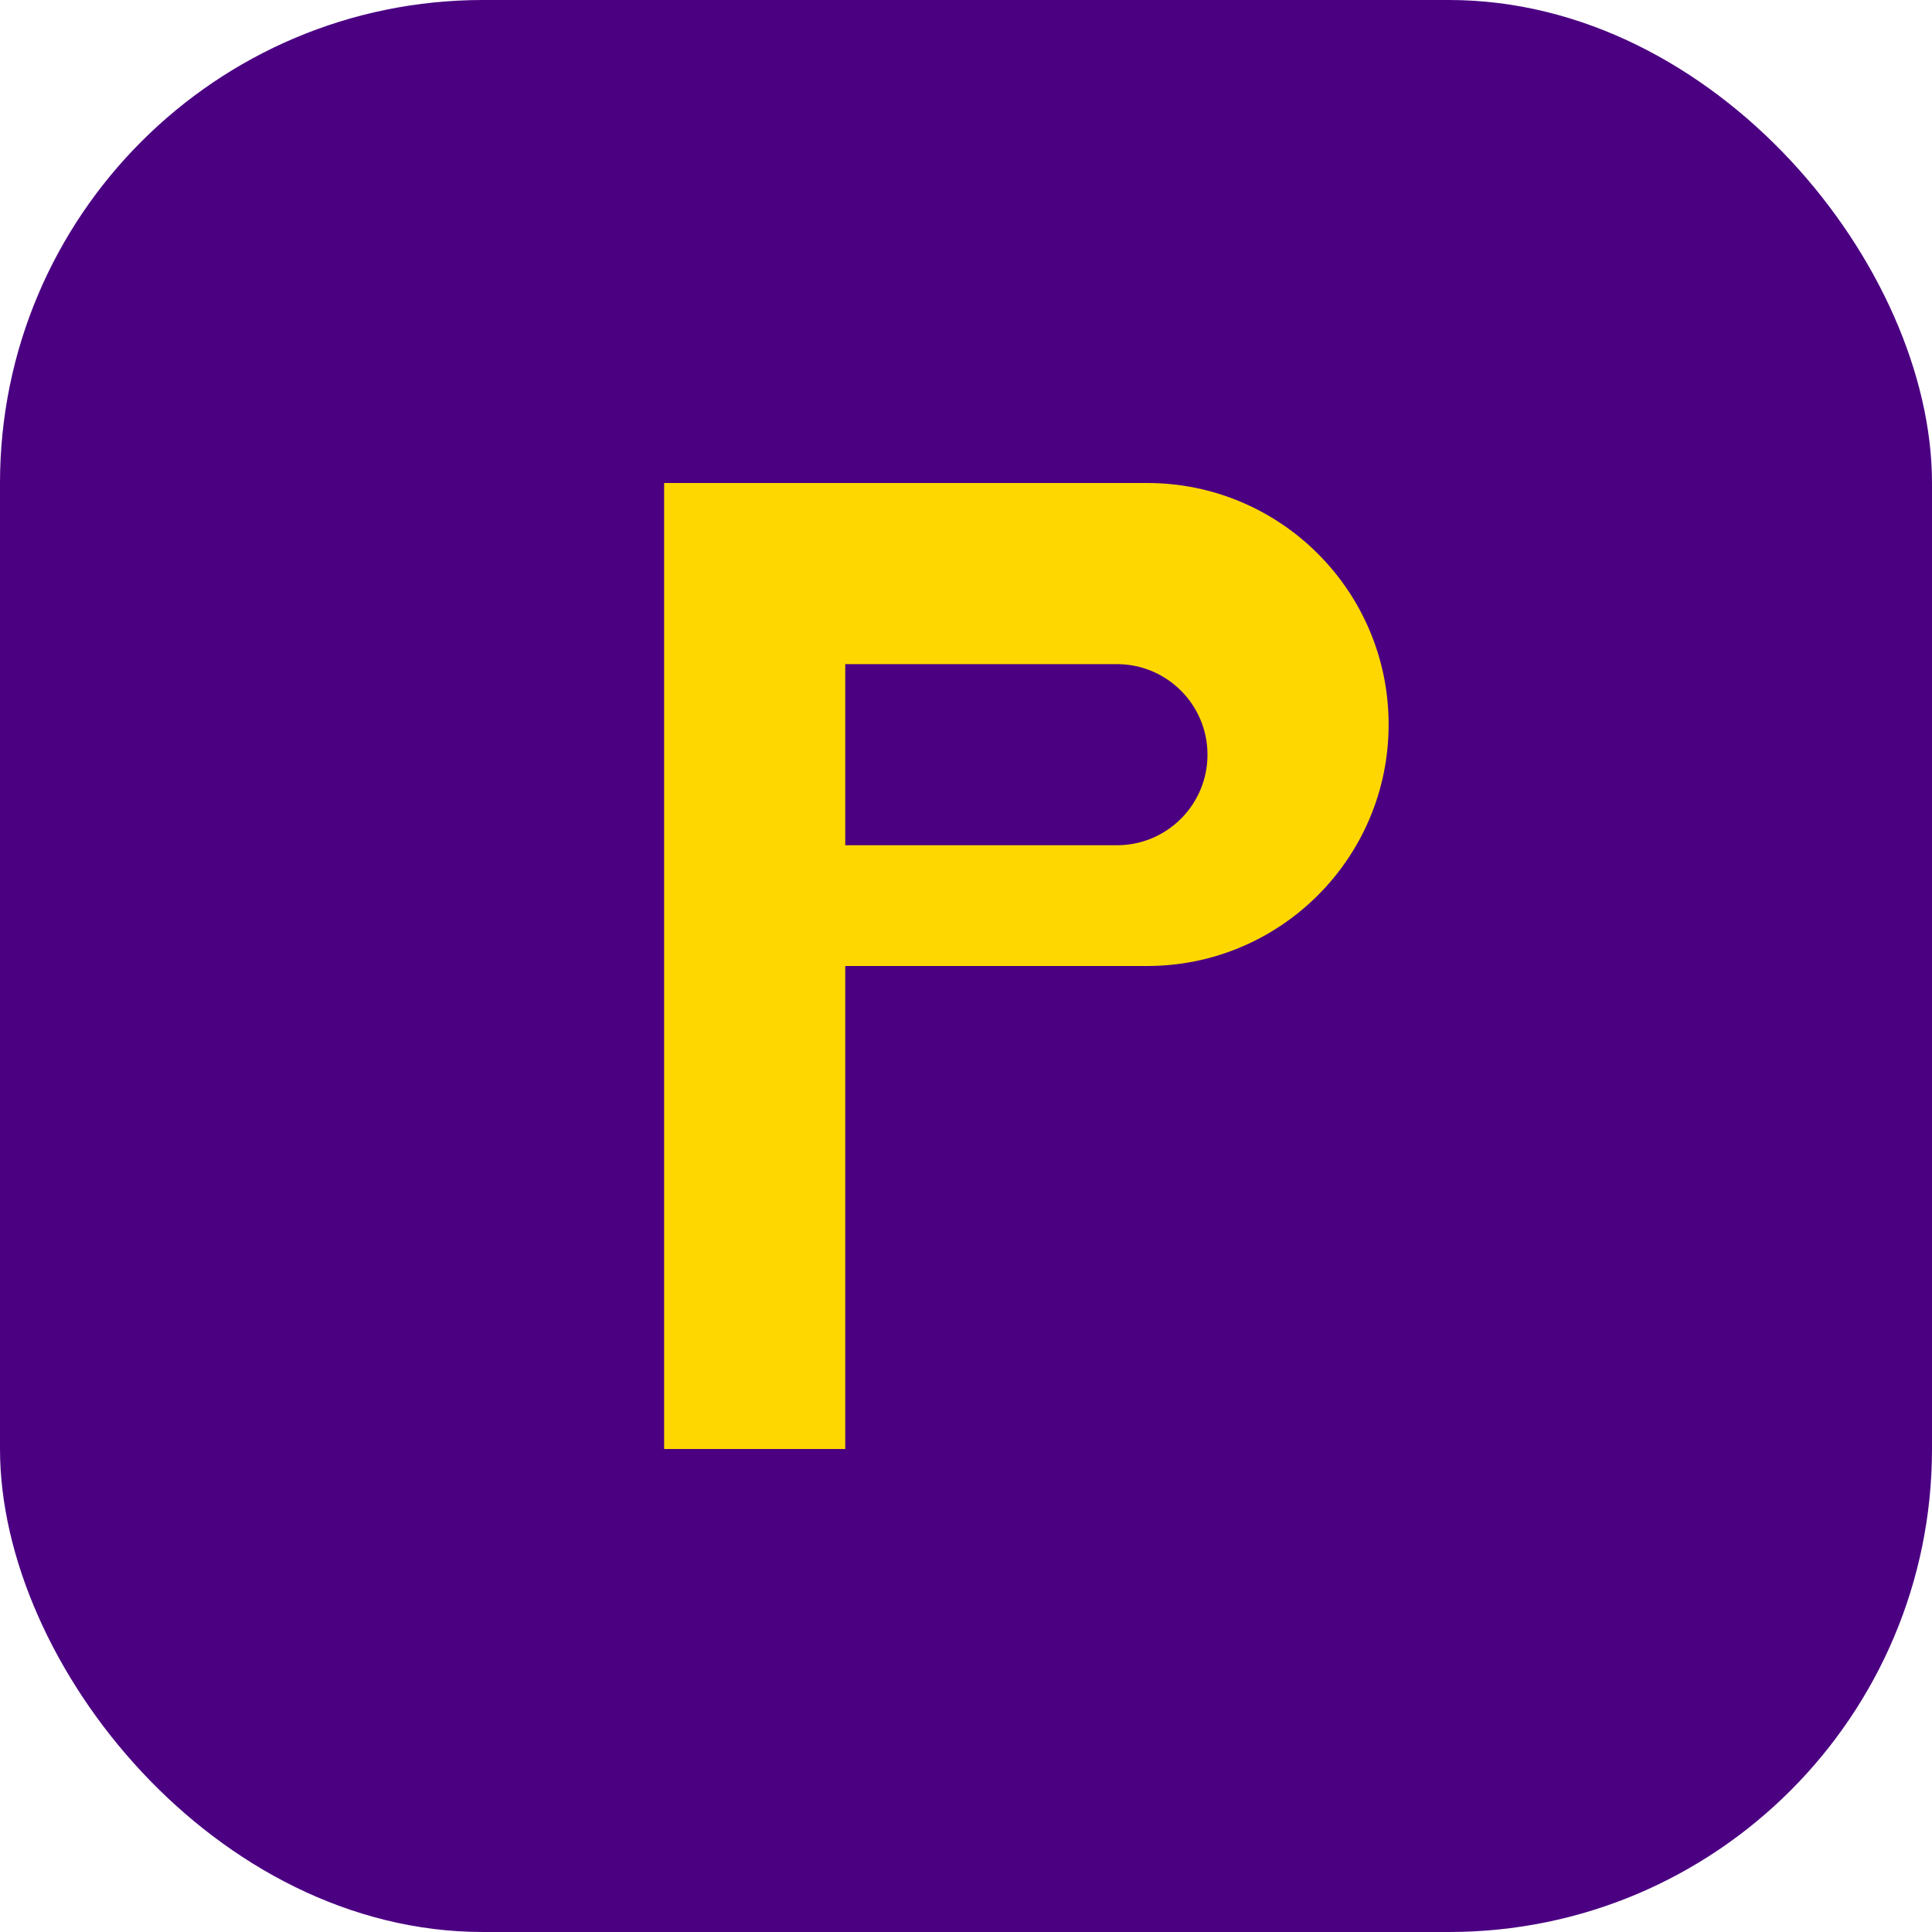
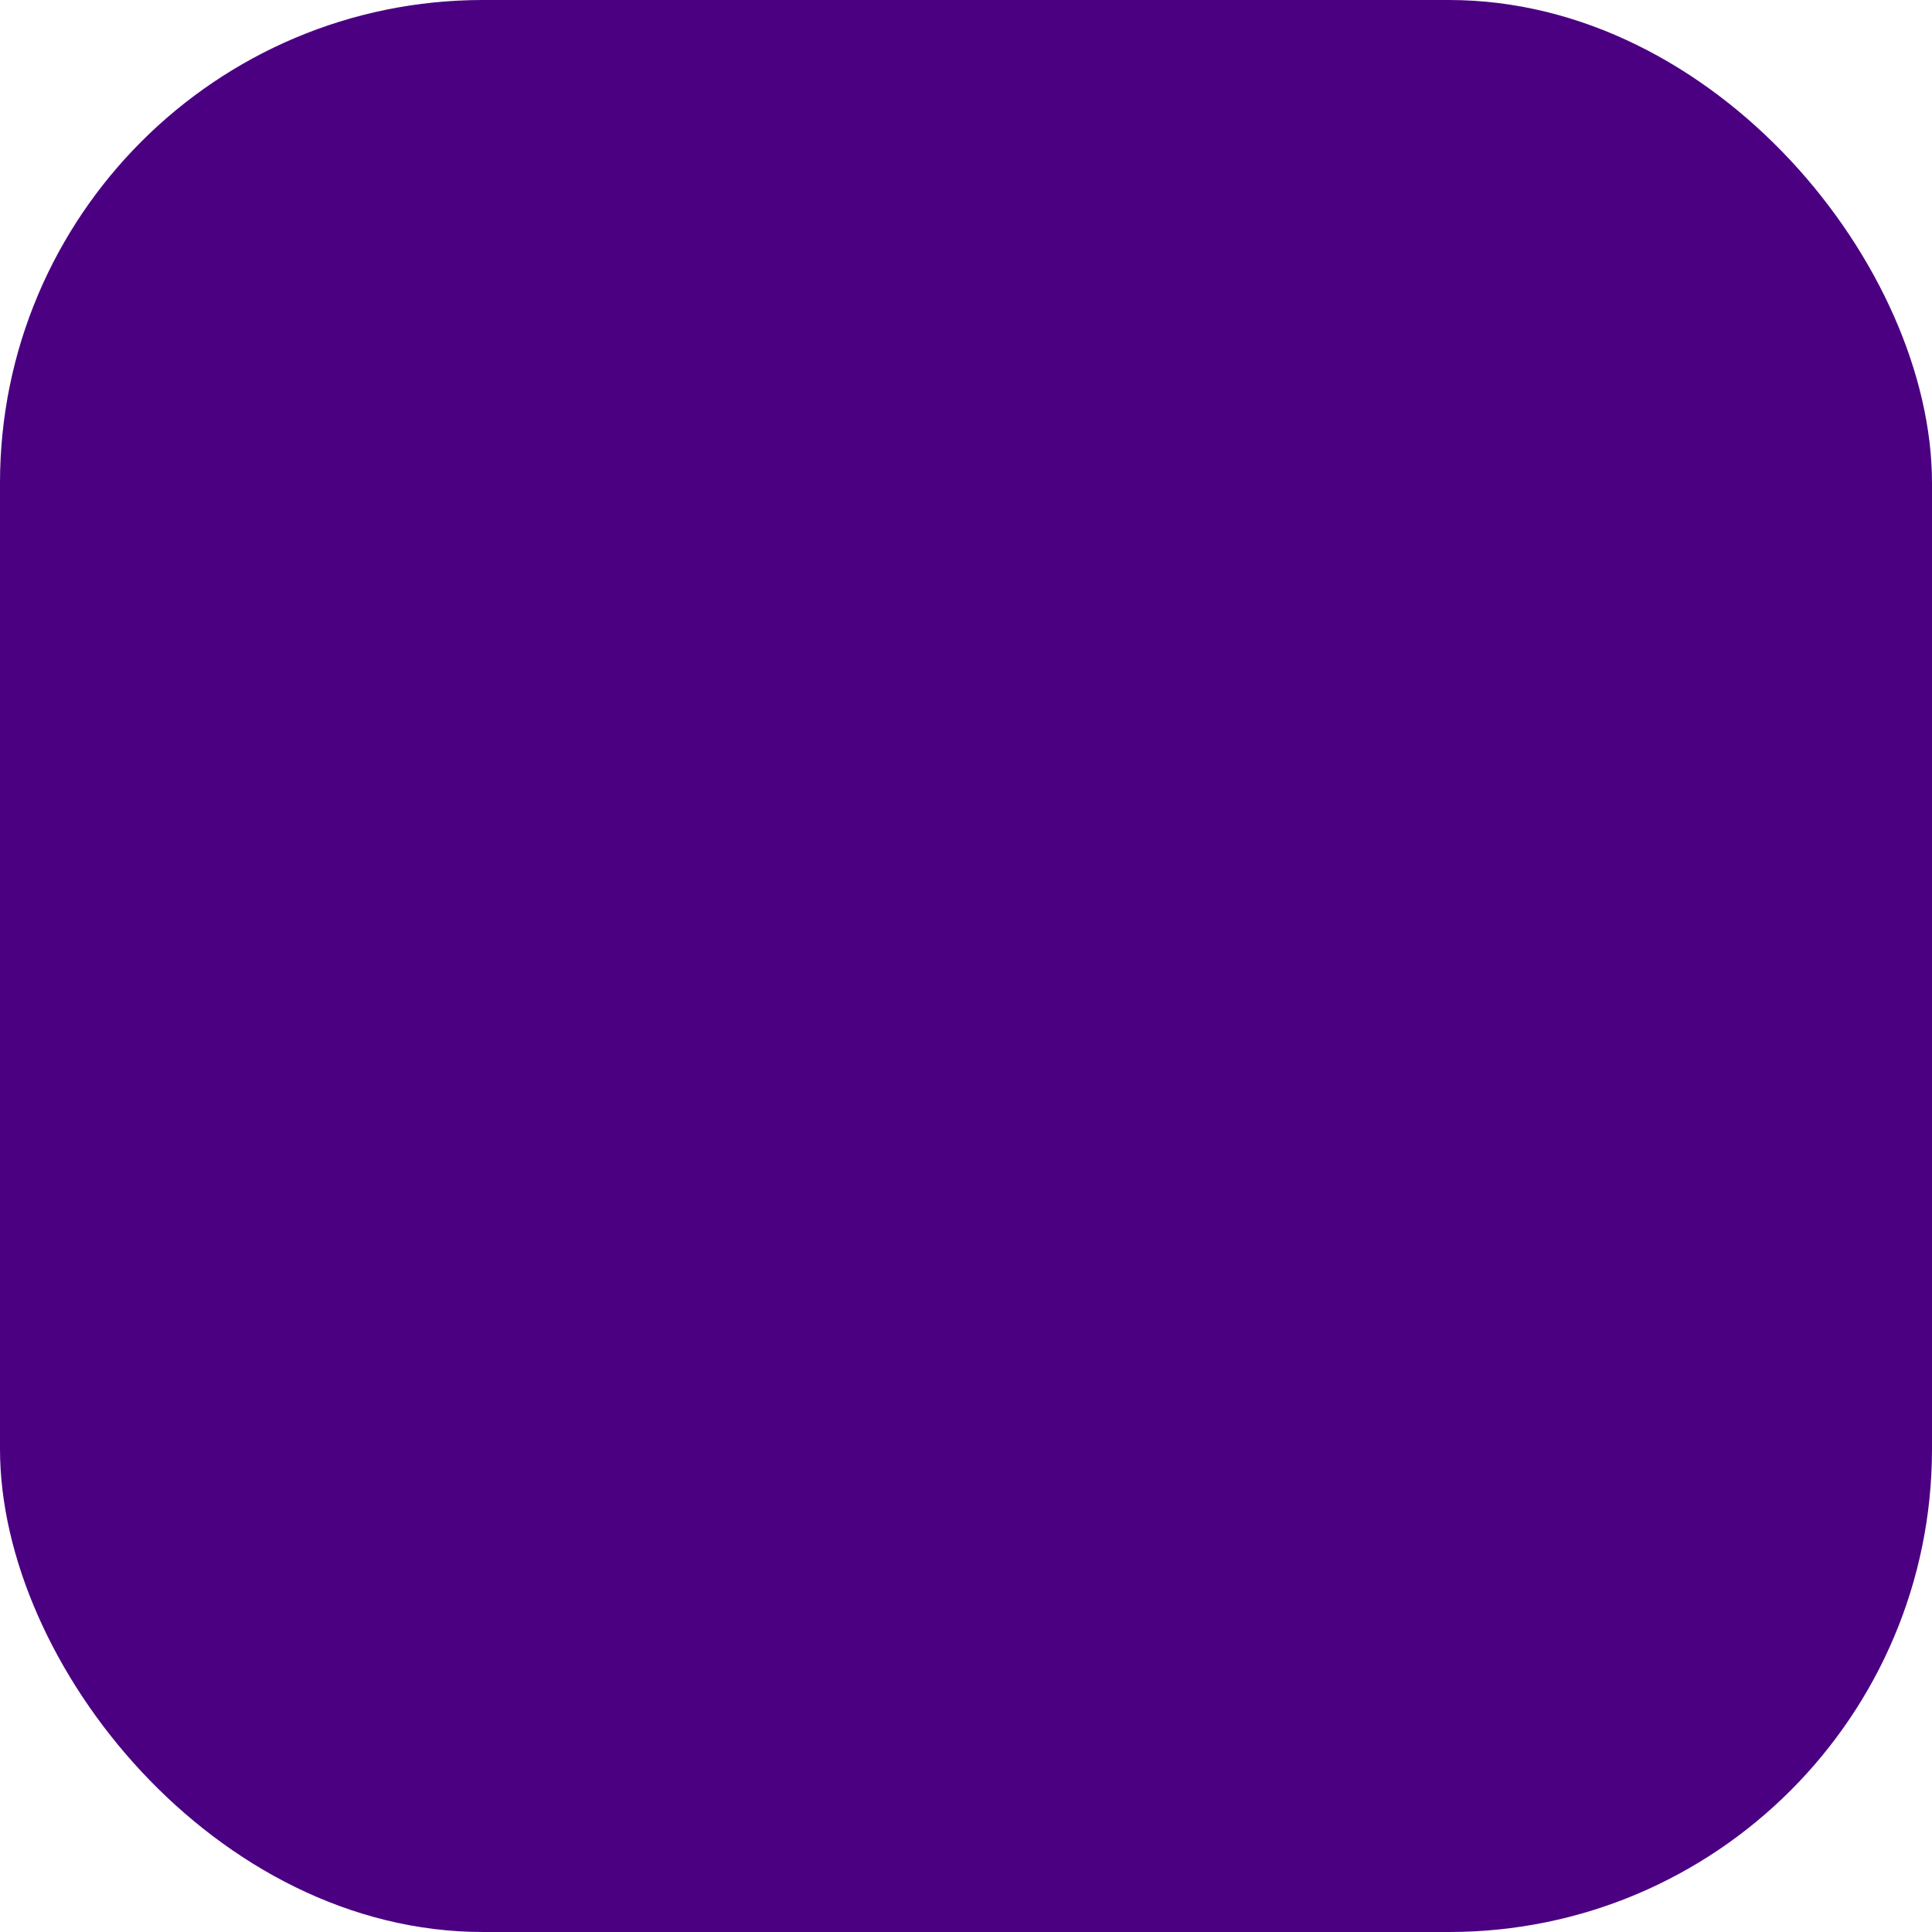
<svg xmlns="http://www.w3.org/2000/svg" width="32" height="32" viewBox="0 0 32 32" fill="none">
  <rect width="32" height="32" rx="8" fill="#4B0082" />
-   <path d="M11 8H19C21.209 8 23 9.791 23 12C23 14.209 21.209 16 19 16H14V24H11V8Z" fill="#FFD700" />
-   <path d="M14 11H18.5C19.328 11 20 11.672 20 12.5C20 13.328 19.328 14 18.5 14H14V11Z" fill="#4B0082" />
</svg>